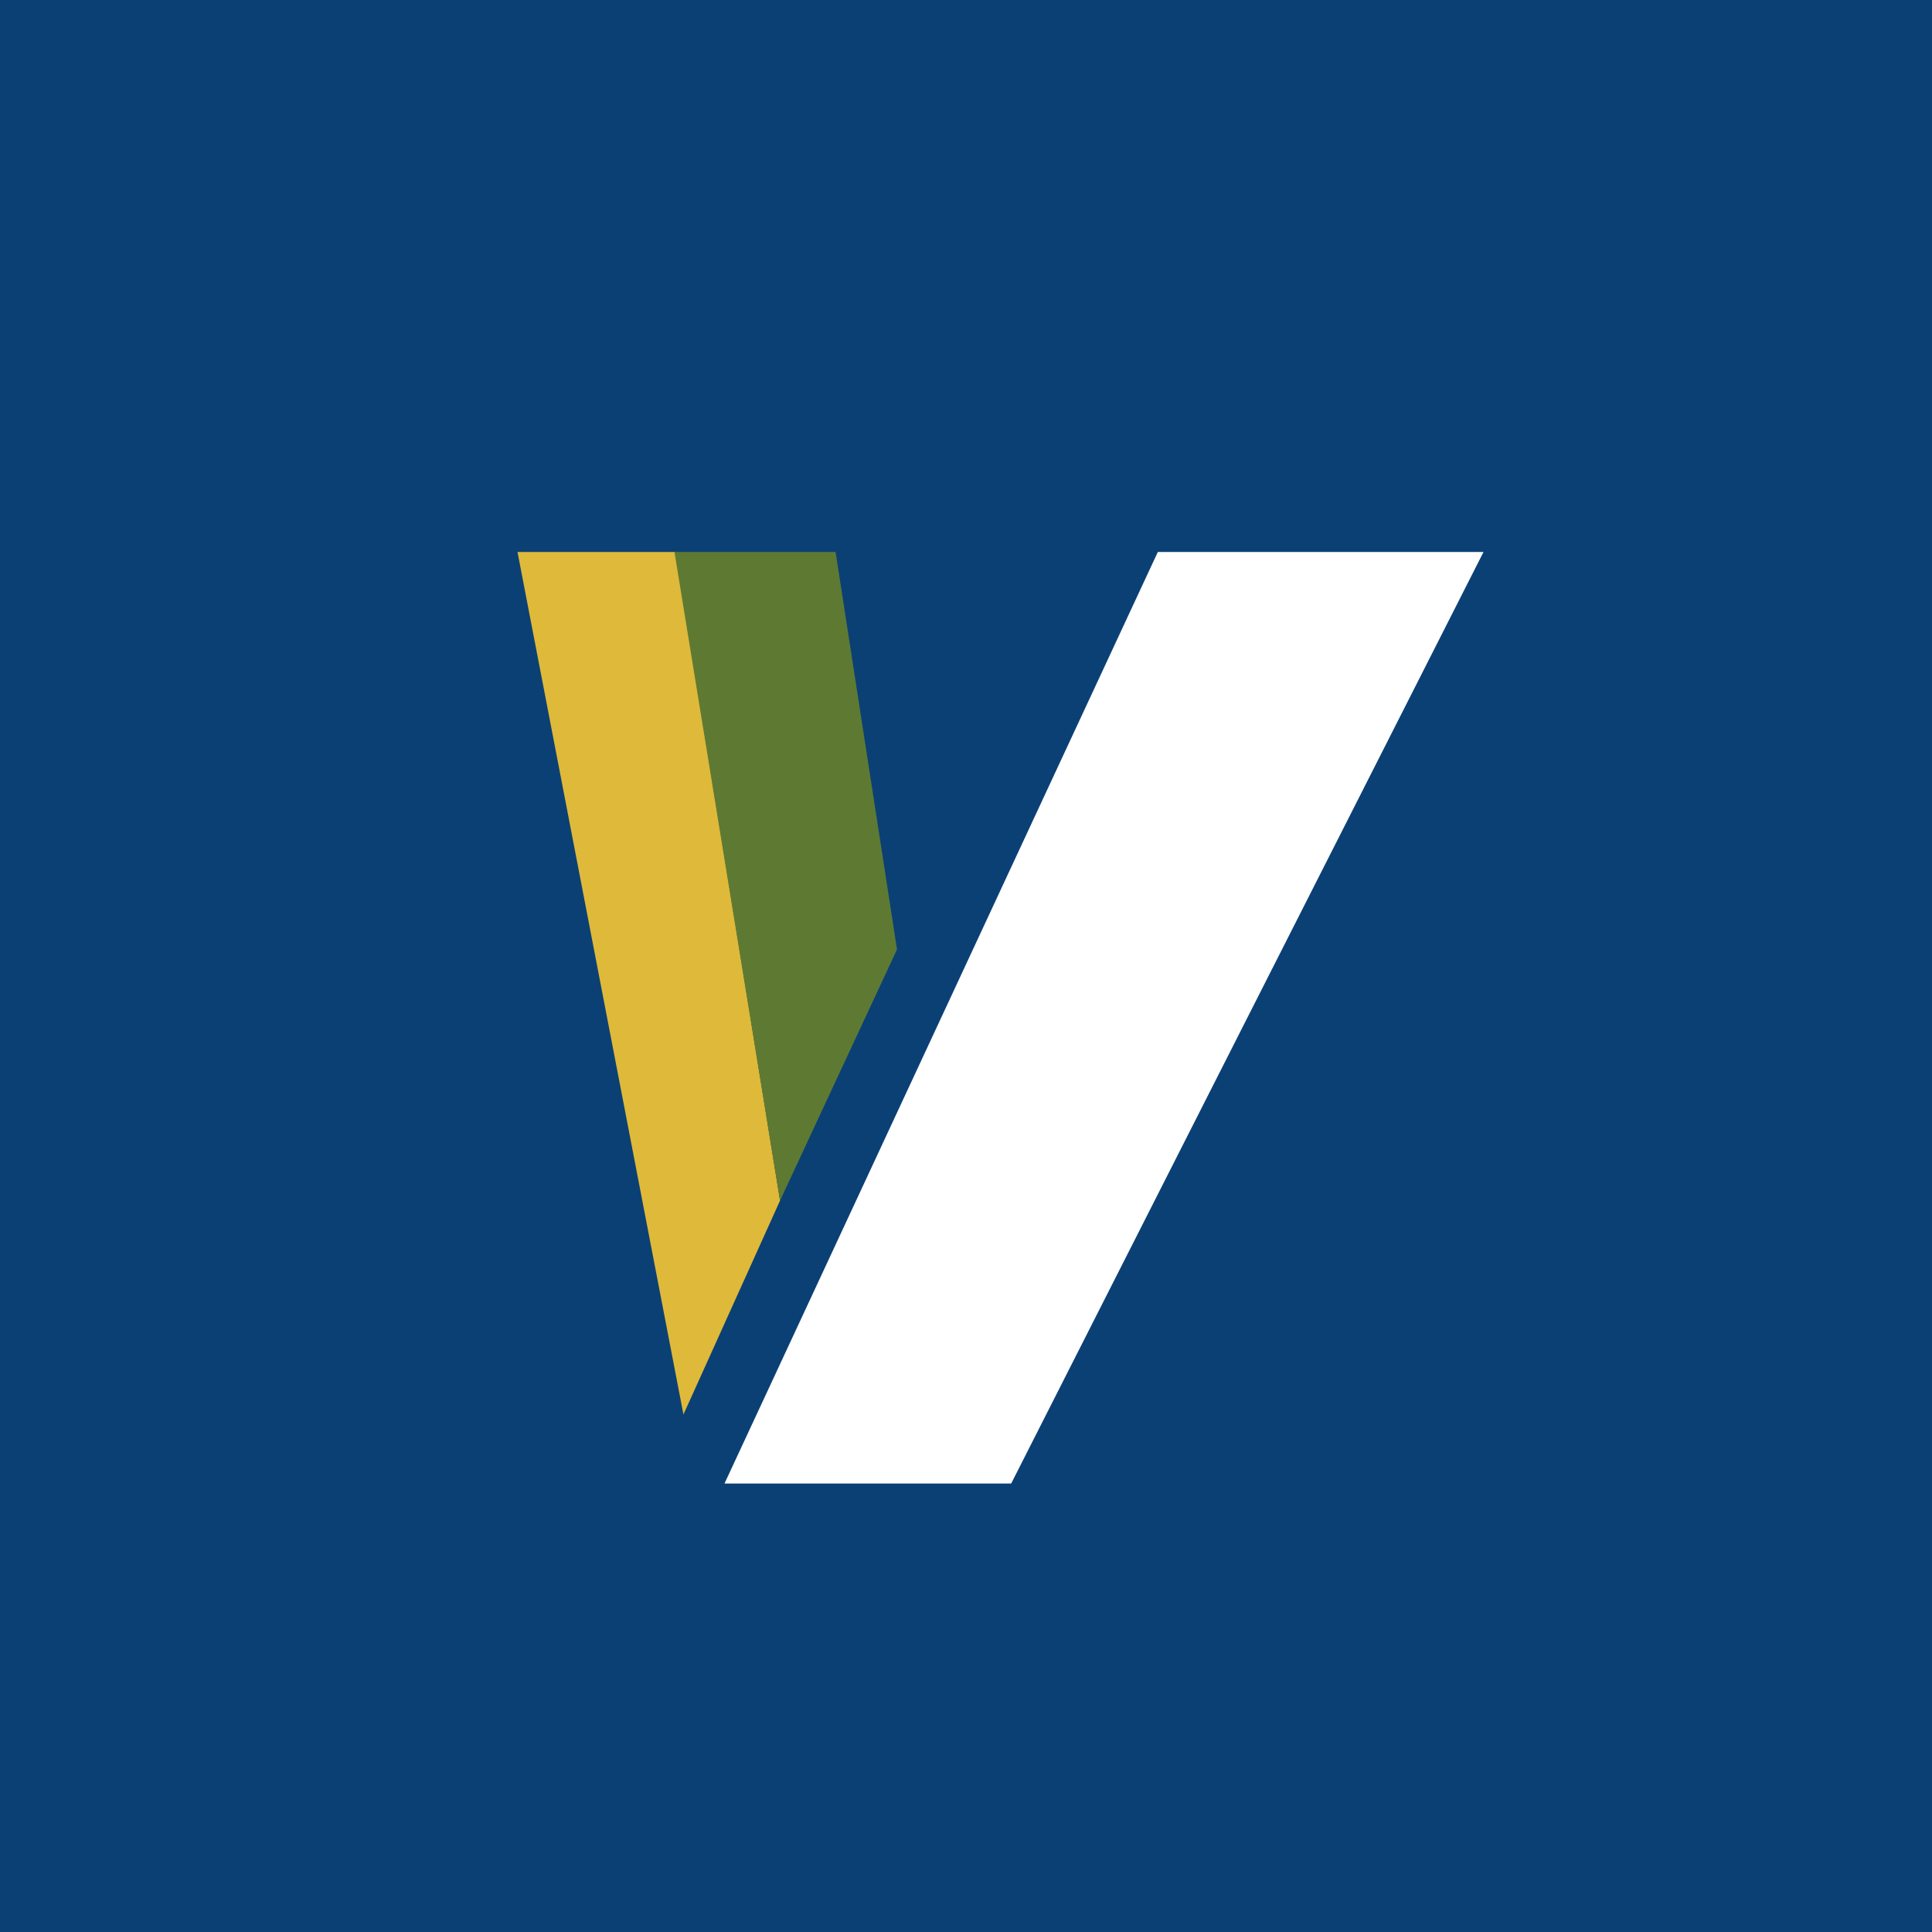
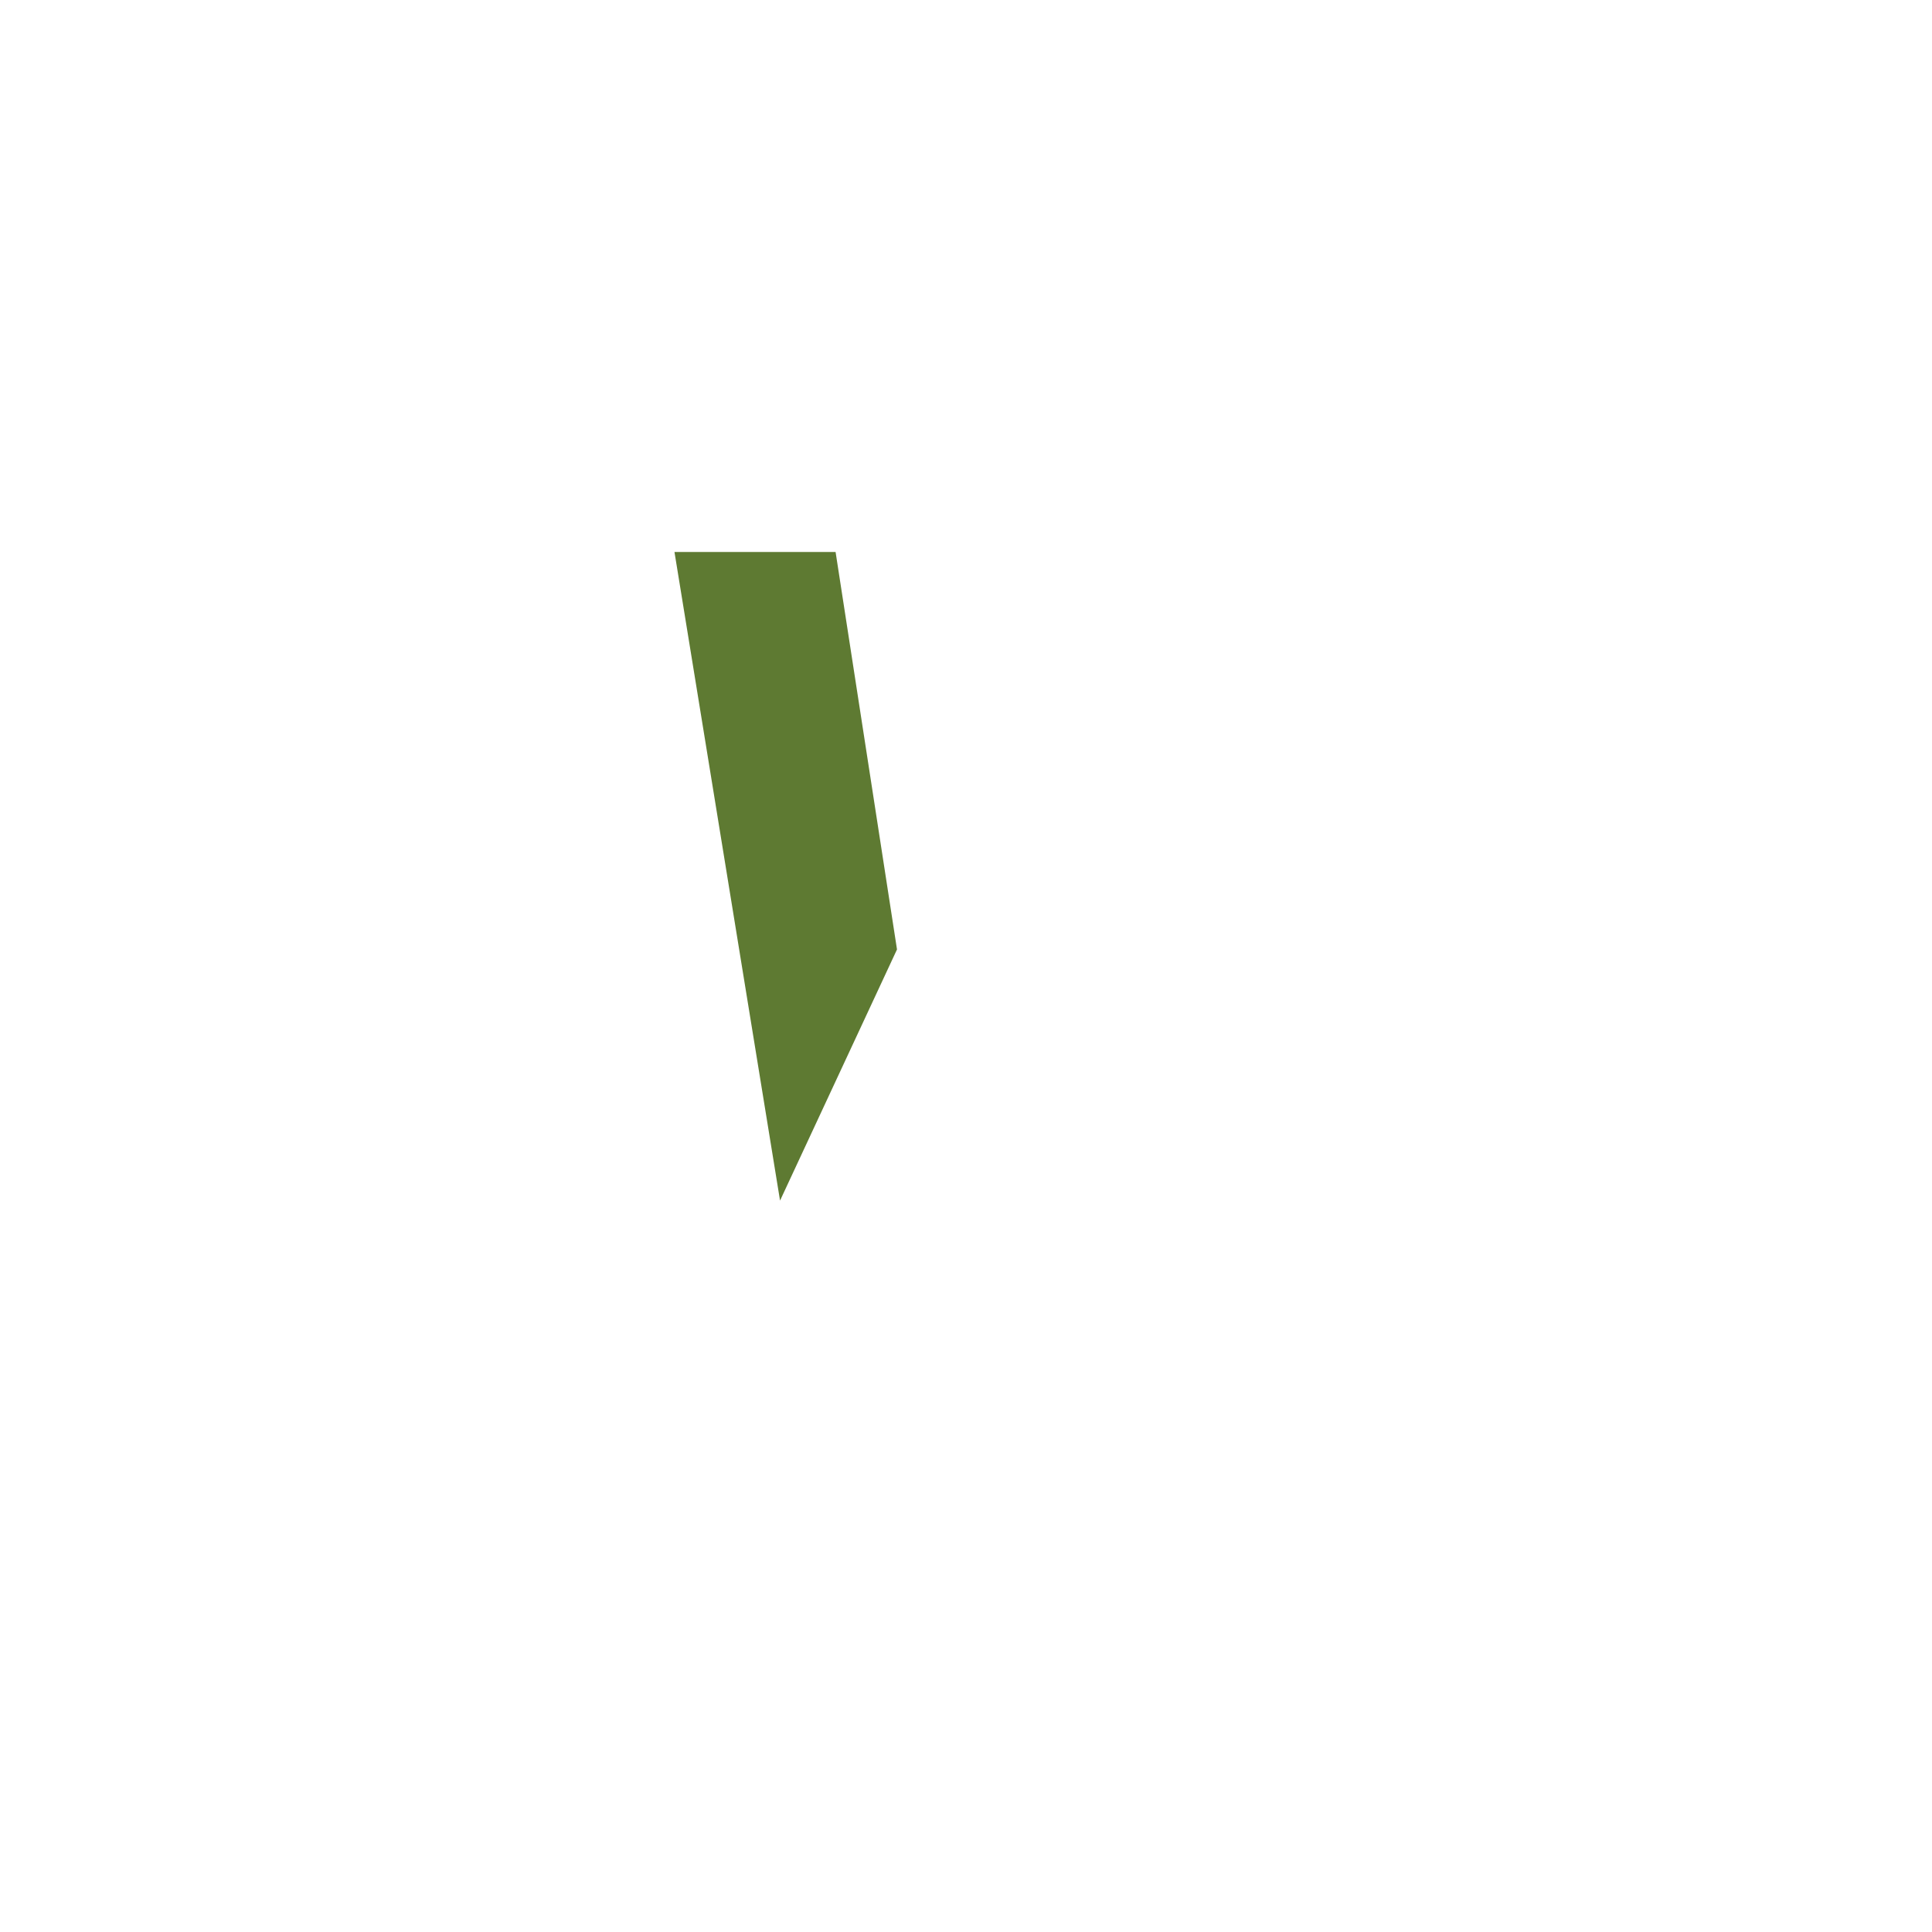
<svg xmlns="http://www.w3.org/2000/svg" width="56" height="56">
-   <path fill="#0B4075" d="M0 0h56v56H0z" />
-   <path fill="#fff" d="M43 16h-9.44L21 43h8.31z" />
-   <path fill="#DFB939" d="M19.57 16H15l4.81 25 2.8-6.2z" />
+   <path fill="#DFB939" d="M19.57 16H15z" />
  <path fill="#5E7A32" d="M24.22 16h-4.67l3.06 18.8L26 27.52z" />
</svg>